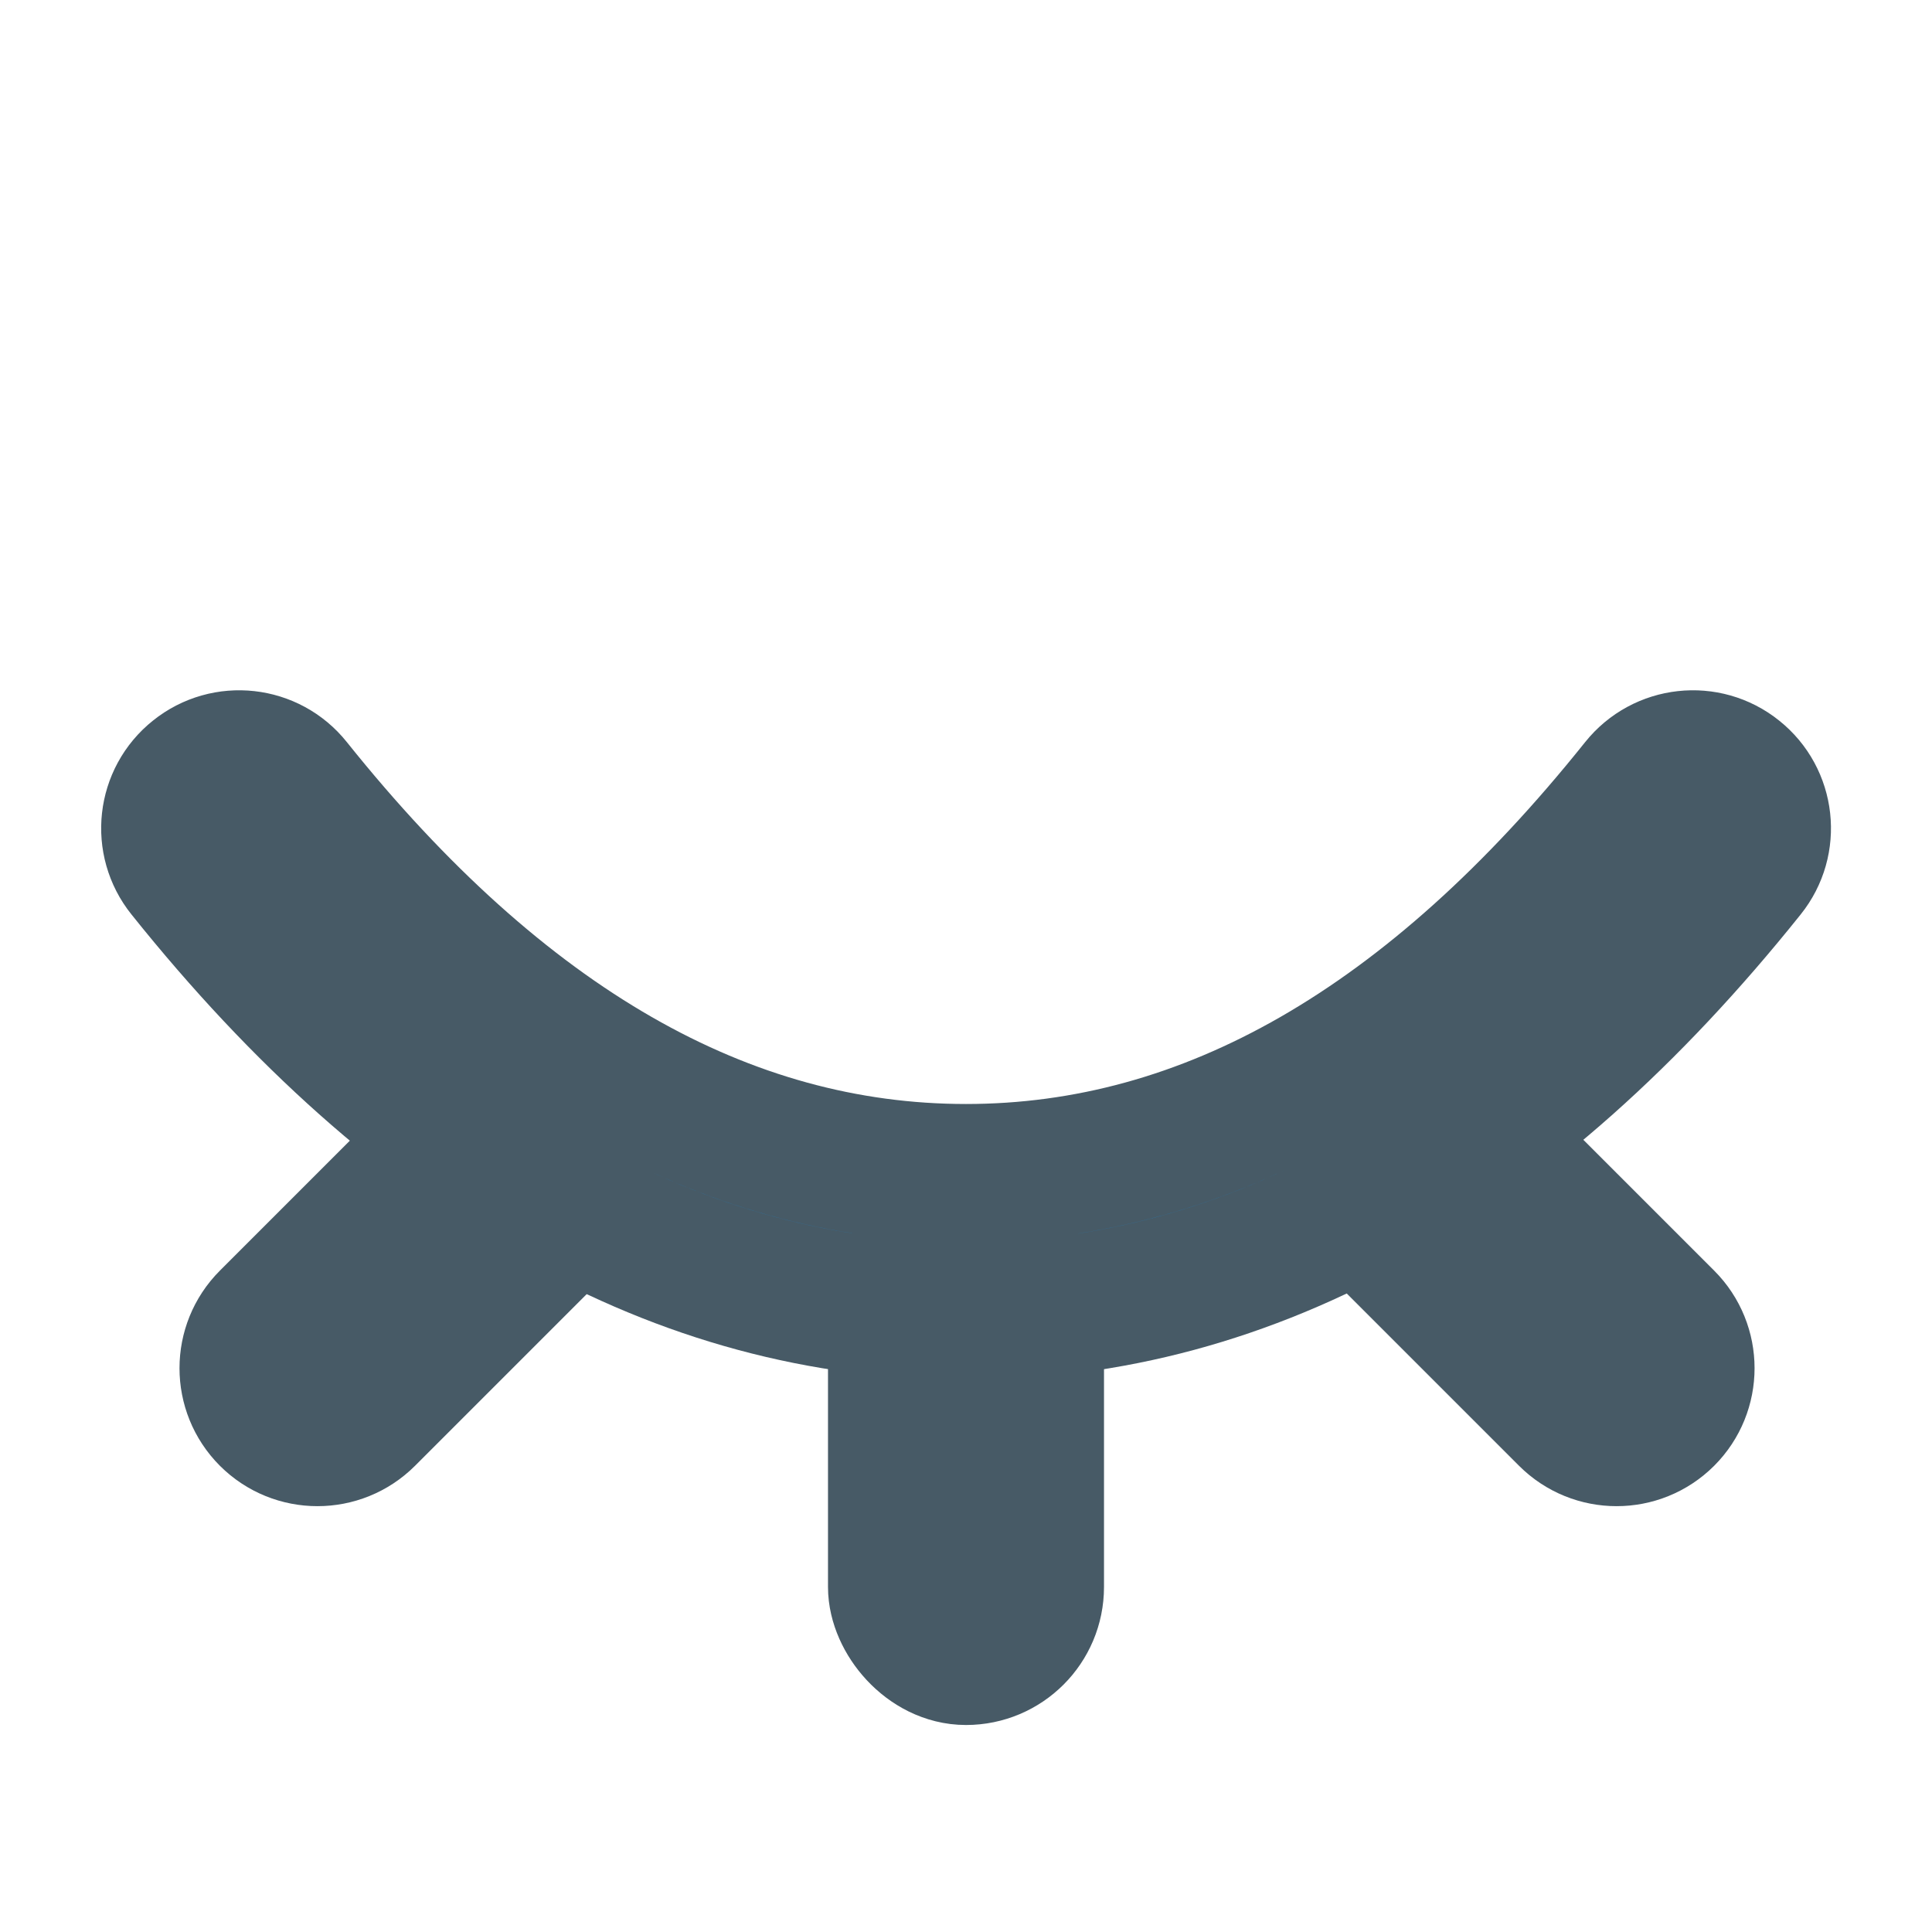
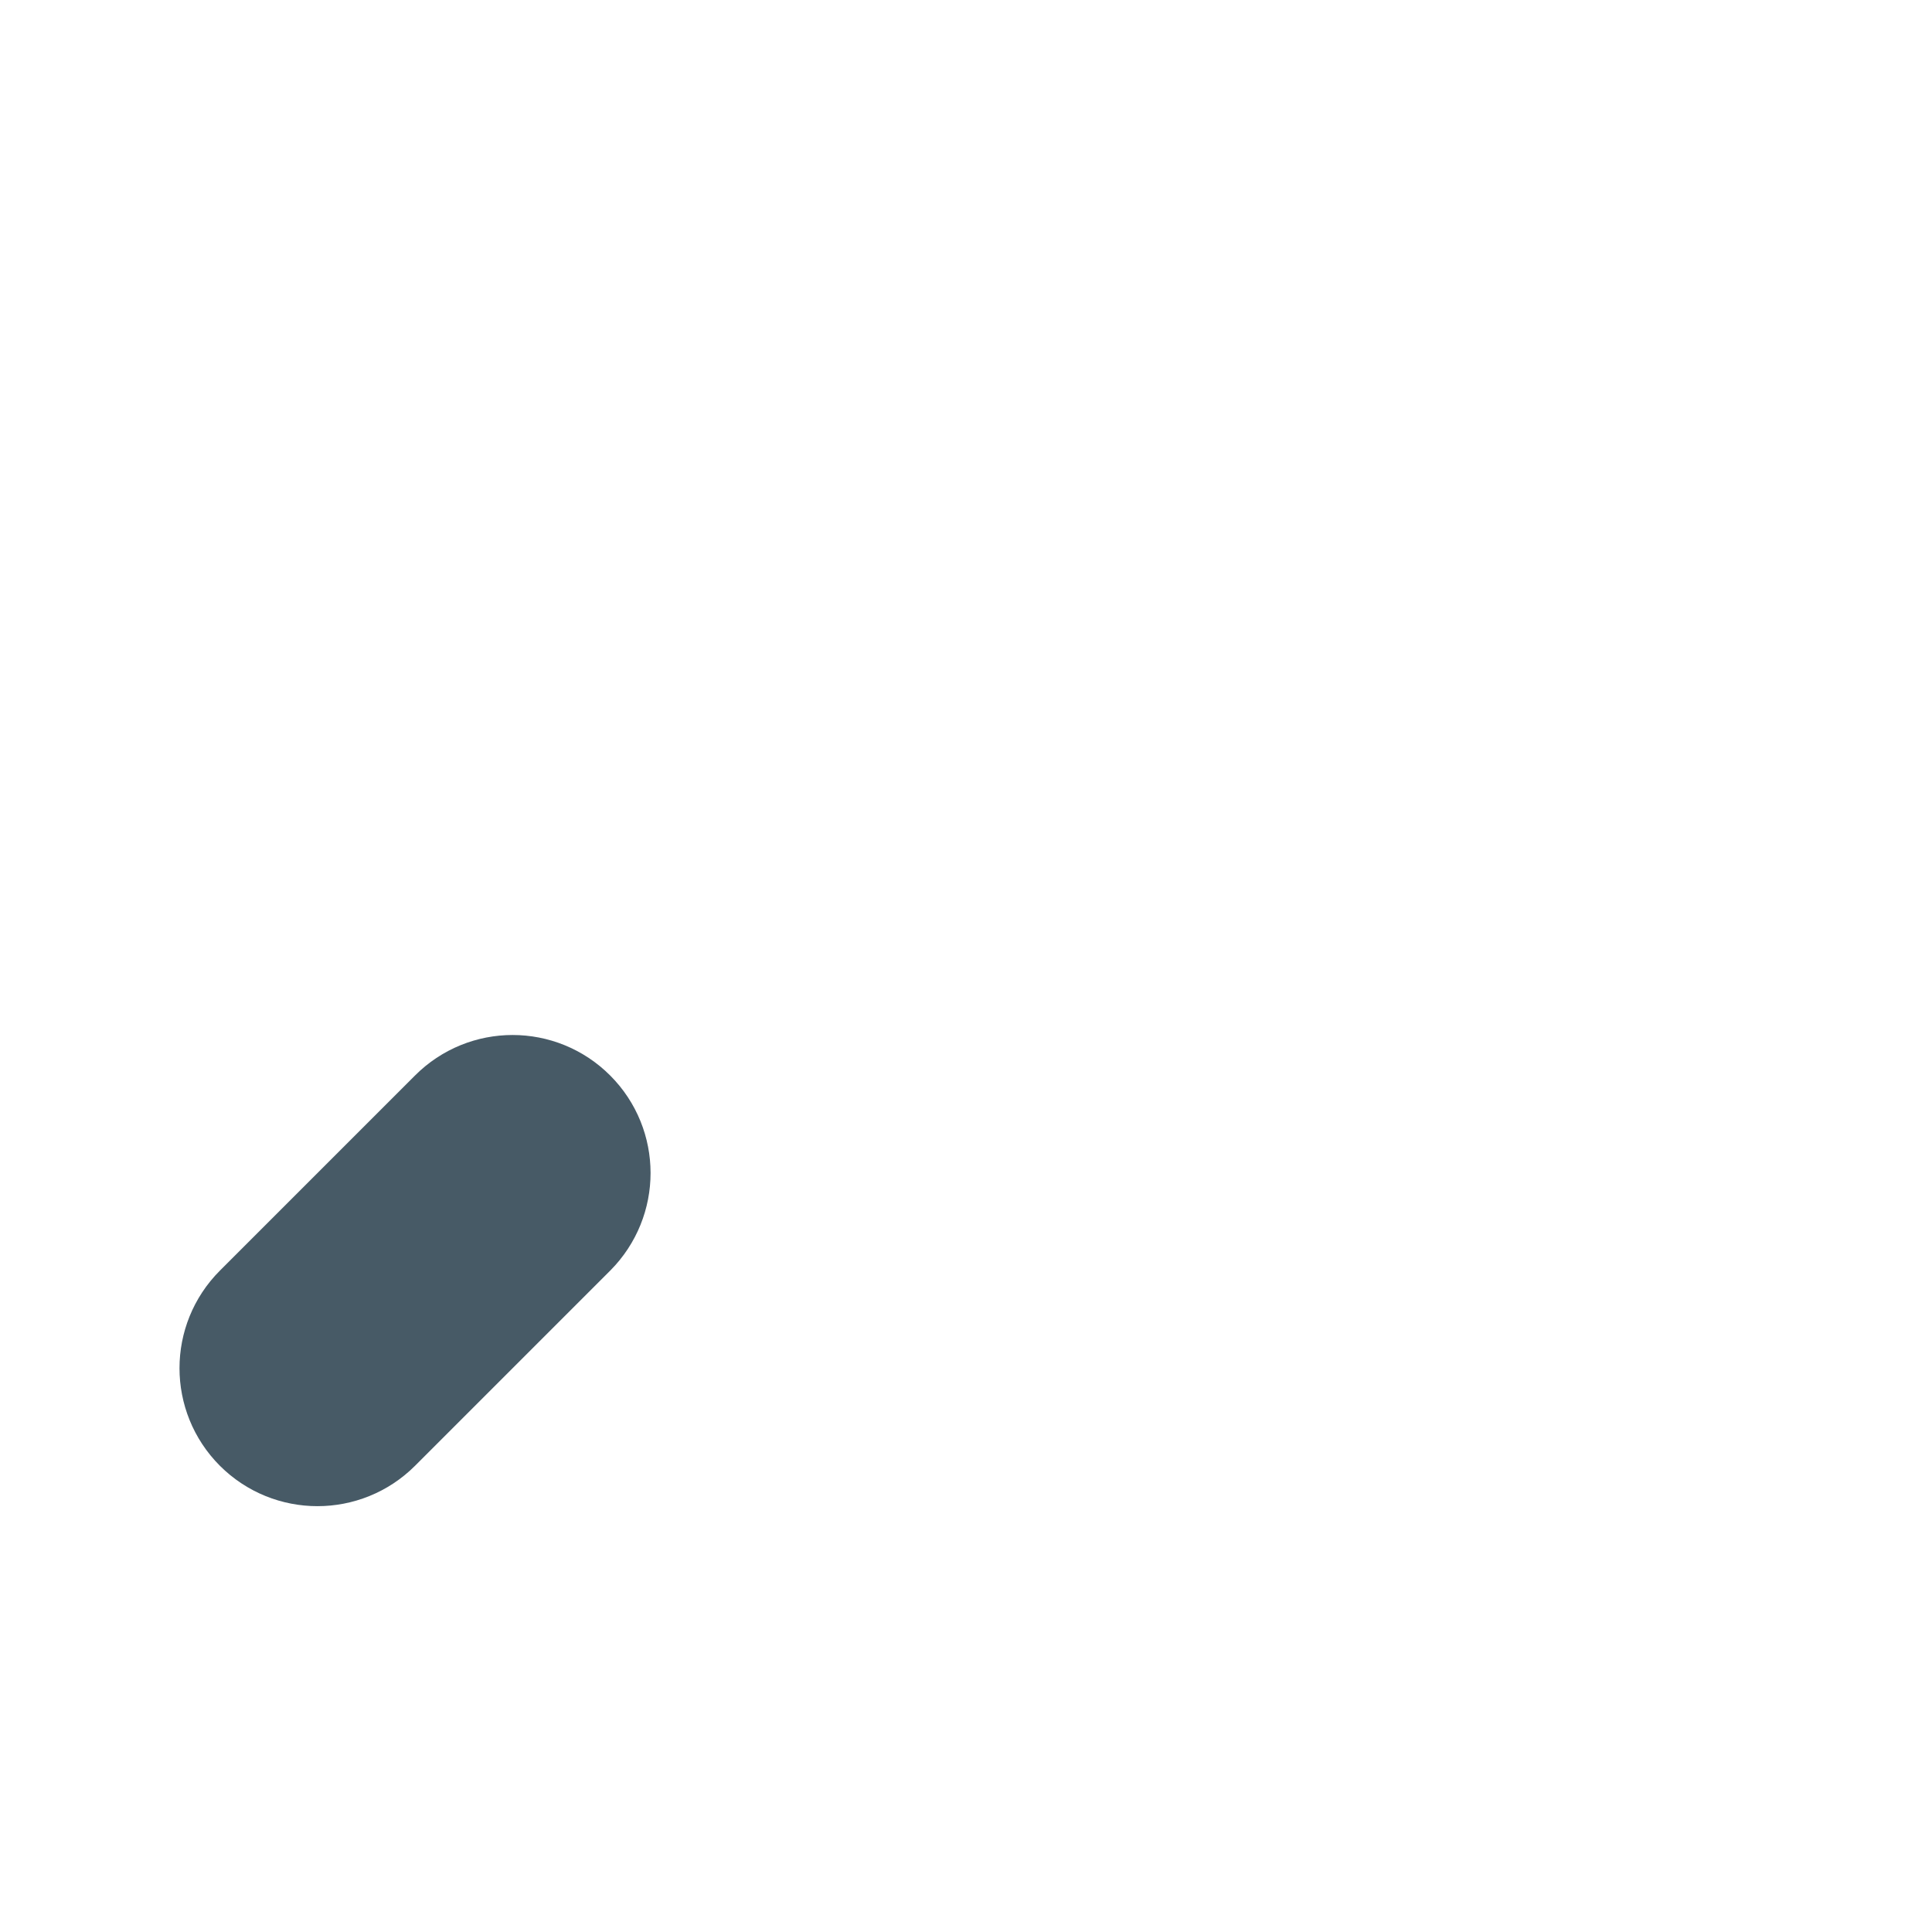
<svg xmlns="http://www.w3.org/2000/svg" width="14px" height="14px" viewBox="0 0 14 14" version="1.1">
  <title>1.基础/2.图标/5.操作/隐藏密码</title>
  <g id="1.基础/2.图标/5.操作/隐藏密码" stroke="#475A66" stroke-width="1" fill="none" fill-rule="evenodd">
    <g id="颜色" transform="translate(1.233, 5.502)" fill="#0099FF">
-       <path d="M10.644,0.188 C10.817,-0.028 11.132,-0.063 11.347,0.11 C11.563,0.282 11.598,0.597 11.425,0.812 C9.738,2.921 7.846,3.998 5.767,3.998 C3.689,3.998 1.797,2.921 0.11,0.812 C-0.063,0.597 -0.028,0.282 0.188,0.11 C0.403,-0.063 0.718,-0.028 0.89,0.188 C2.401,2.076 4.021,2.998 5.767,2.998 C7.514,2.998 9.134,2.076 10.644,0.188 Z" id="路径" fill-rule="nonzero" />
-       <rect id="矩形" x="5.267" y="3.498" width="1" height="3" rx="0.5" />
      <path d="M2.835,2.645 C3.03,2.84 3.03,3.156 2.835,3.352 L1.421,4.766 C1.226,4.961 0.909,4.961 0.714,4.766 C0.519,4.571 0.519,4.254 0.714,4.059 L2.128,2.645 C2.323,2.449 2.64,2.449 2.835,2.645 Z" id="矩形备份" />
-       <path d="M8.714,2.645 C8.909,2.449 9.226,2.449 9.421,2.645 L10.835,4.059 C11.03,4.254 11.03,4.571 10.835,4.766 C10.64,4.961 10.323,4.961 10.128,4.766 L8.714,3.352 C8.519,3.156 8.519,2.84 8.714,2.645 Z" id="矩形备份-2" />
    </g>
  </g>
</svg>